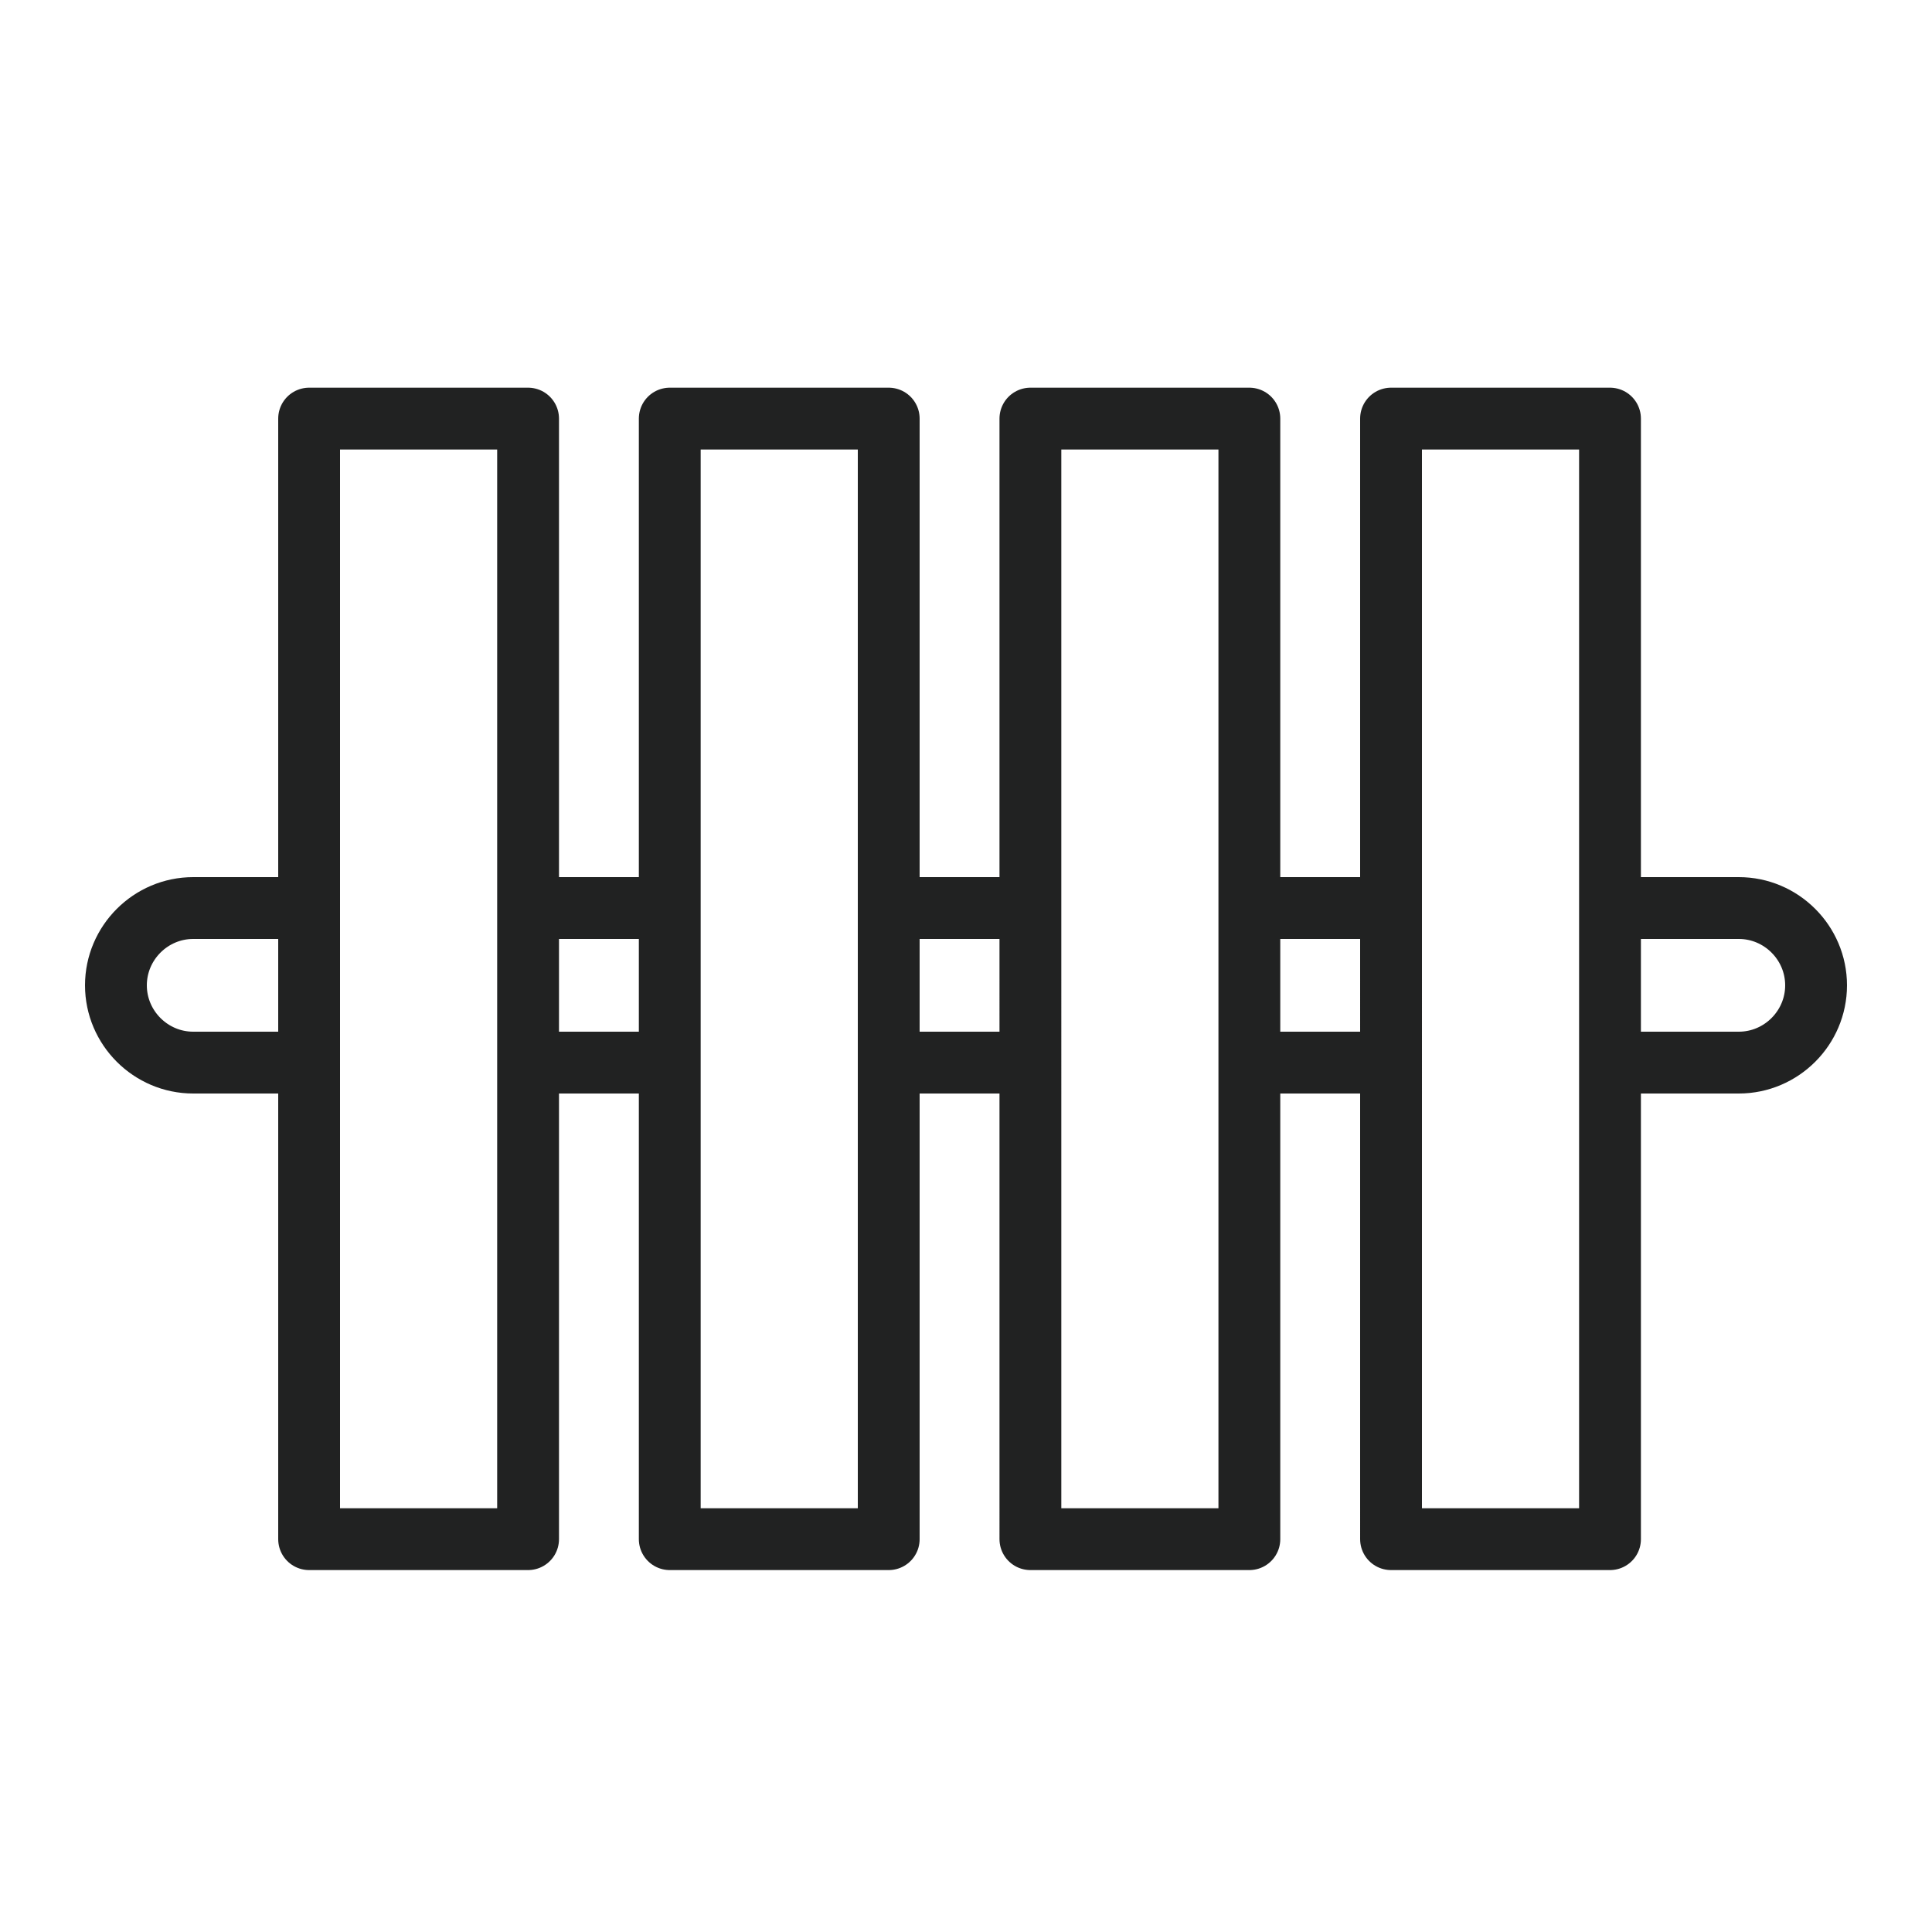
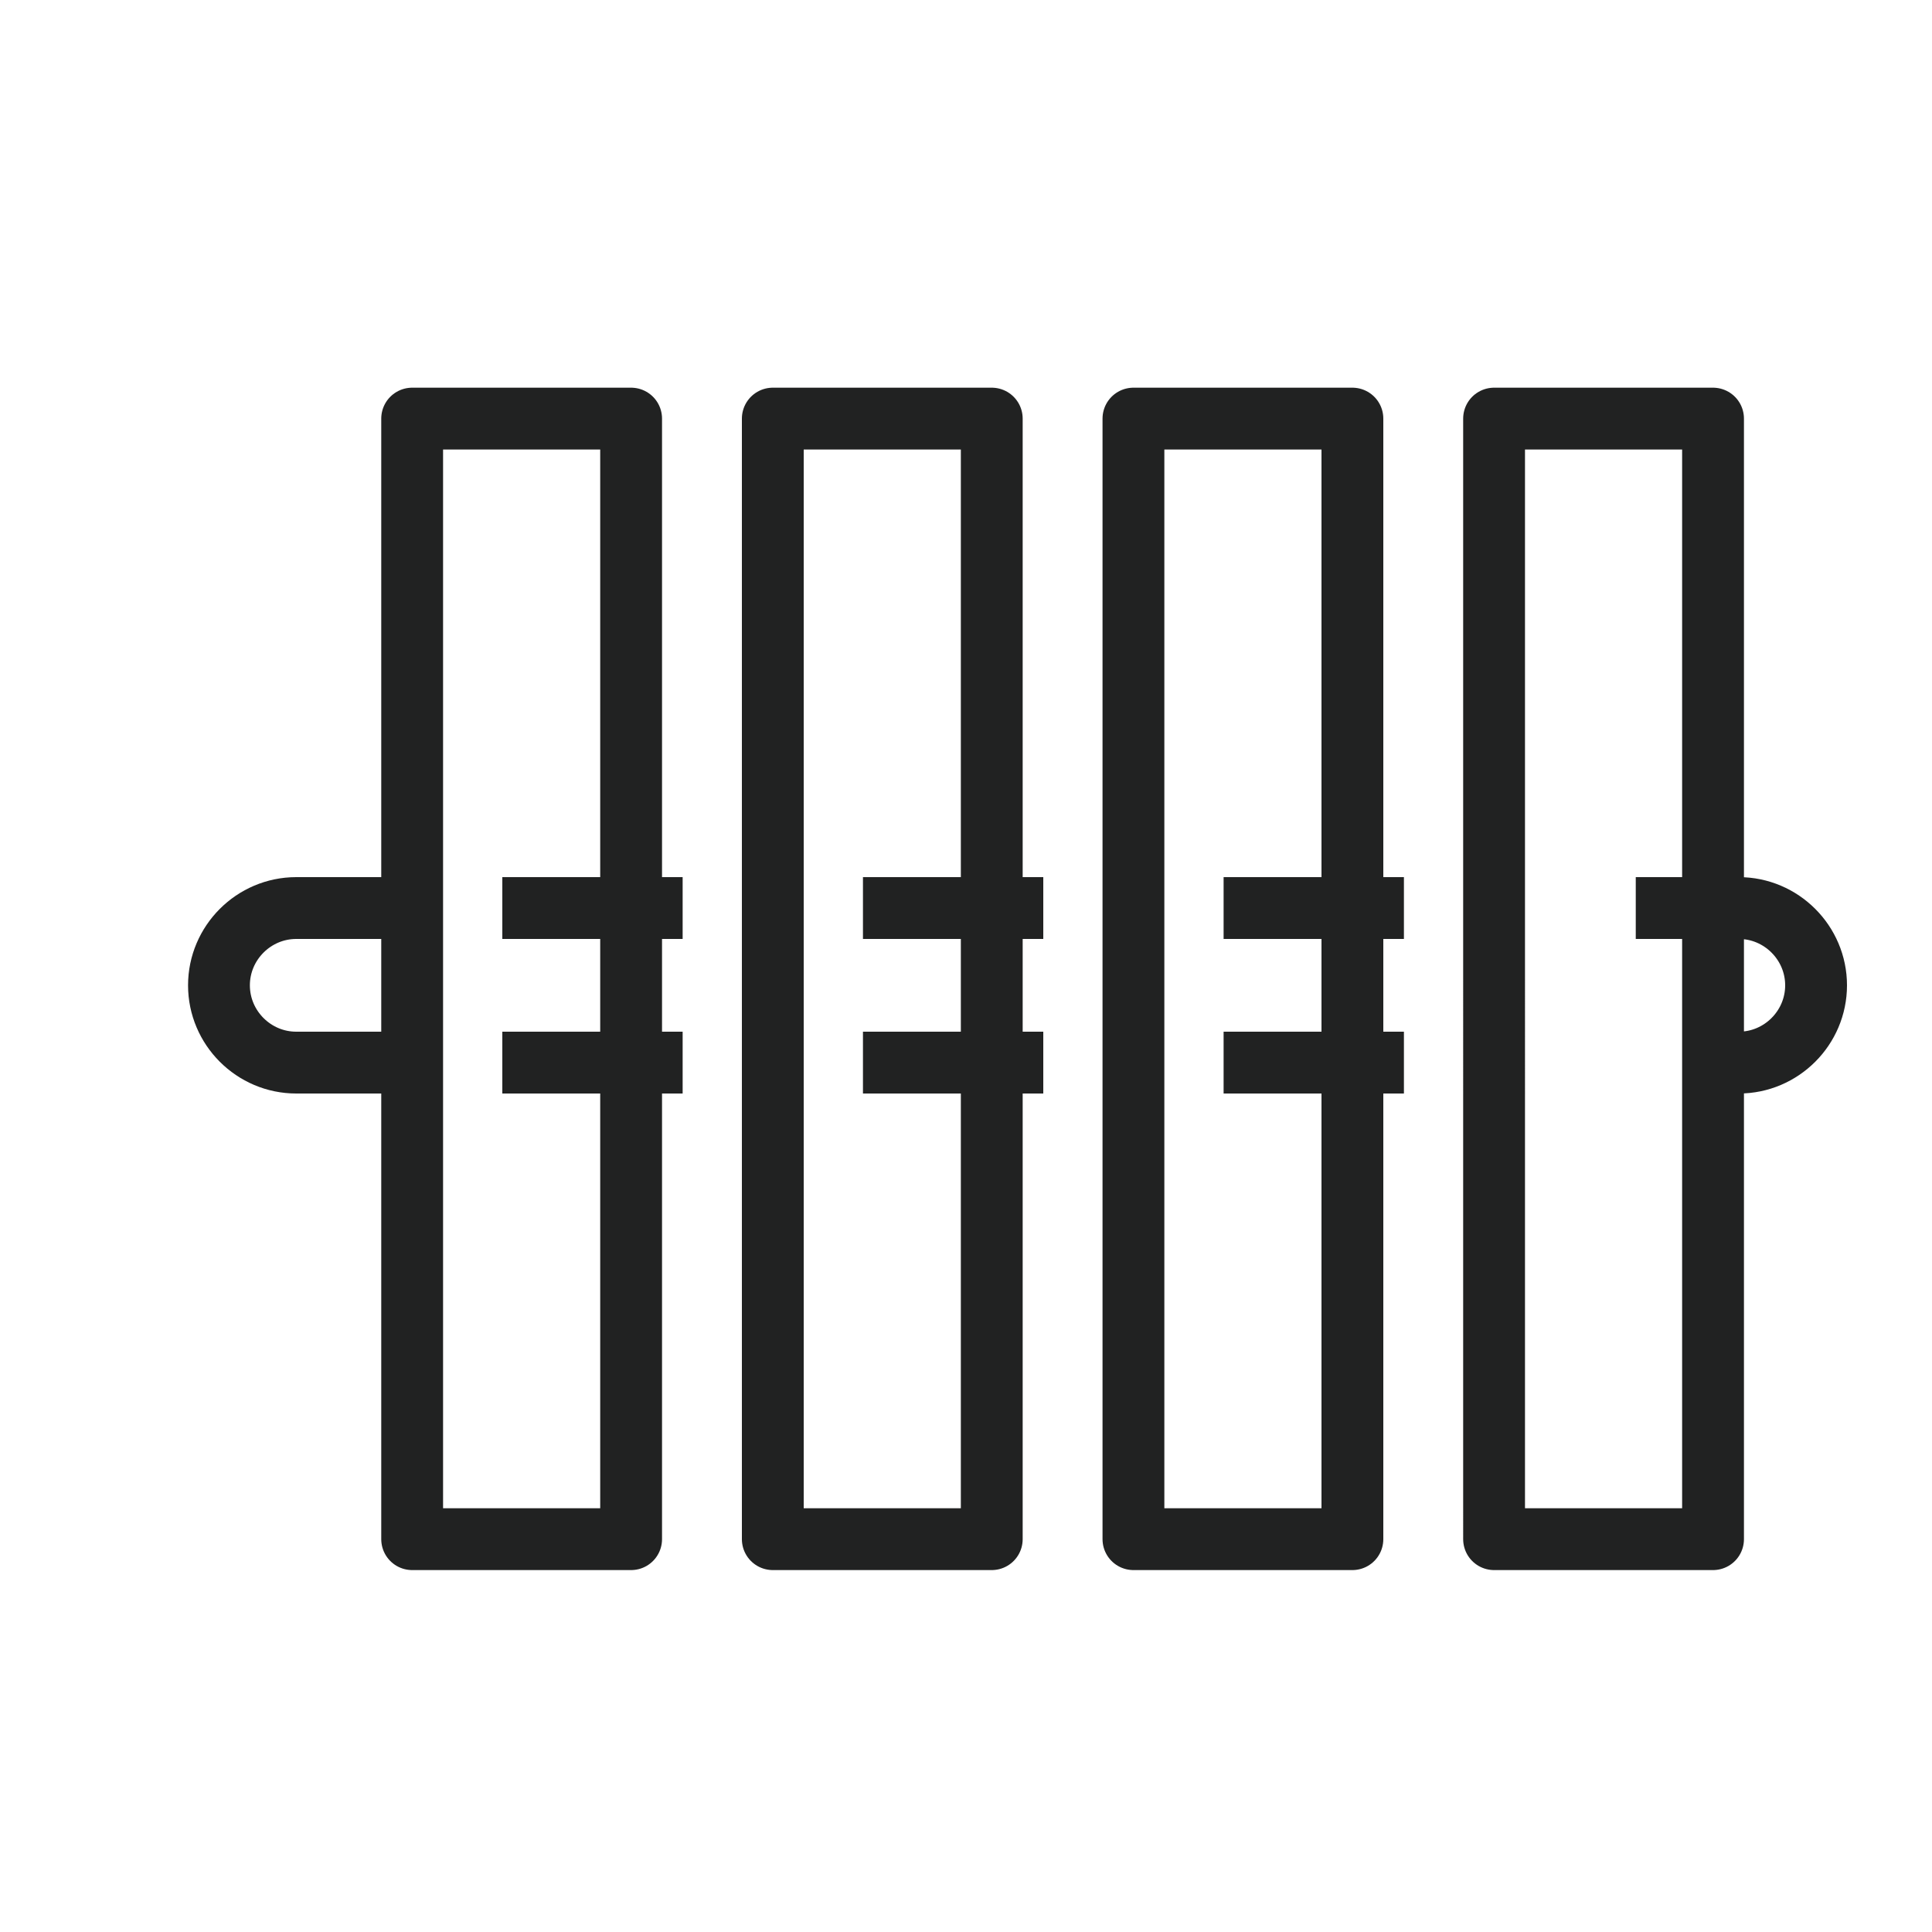
<svg xmlns="http://www.w3.org/2000/svg" id="Layer_1" data-name="Layer 1" viewBox="0 0 30 30">
  <defs>
    <style> .cls-1 { fill: none; stroke: #212222; stroke-linejoin: round; stroke-width: .96px; } </style>
  </defs>
-   <path class="cls-1" d="m7.8,14.1h2.8m0,2.4h-2.8m5.6-2.4h2.8m0,2.4h-2.8m5.6-2.4h2.8m0,2.4h-2.8m6.4-2.4h1.6c.66,0,1.2.54,1.2,1.2s-.54,1.2-1.2,1.2h-1.6m-20.8,0h-1.6c-.66,0-1.2-.54-1.2-1.2s.54-1.2,1.2-1.2h1.6m20.4,9.8h-3.4V6.5h3.4v17.4Zm-5.6,0h-3.4V6.5h3.4v17.4Zm-5.6,0h-3.4V6.5h3.4v17.4Zm-5.6,0h-3.4V6.5h3.4v17.4Z" />
+   <path class="cls-1" d="m7.8,14.1h2.8m0,2.4h-2.8m5.6-2.4h2.8m0,2.4h-2.8m5.6-2.4h2.8m0,2.4h-2.8m6.4-2.4h1.6c.66,0,1.2.54,1.2,1.2s-.54,1.2-1.2,1.2m-20.8,0h-1.6c-.66,0-1.2-.54-1.2-1.2s.54-1.2,1.2-1.2h1.6m20.4,9.8h-3.4V6.5h3.4v17.4Zm-5.6,0h-3.4V6.5h3.4v17.4Zm-5.6,0h-3.4V6.5h3.4v17.4Zm-5.6,0h-3.4V6.5h3.4v17.4Z" />
</svg>